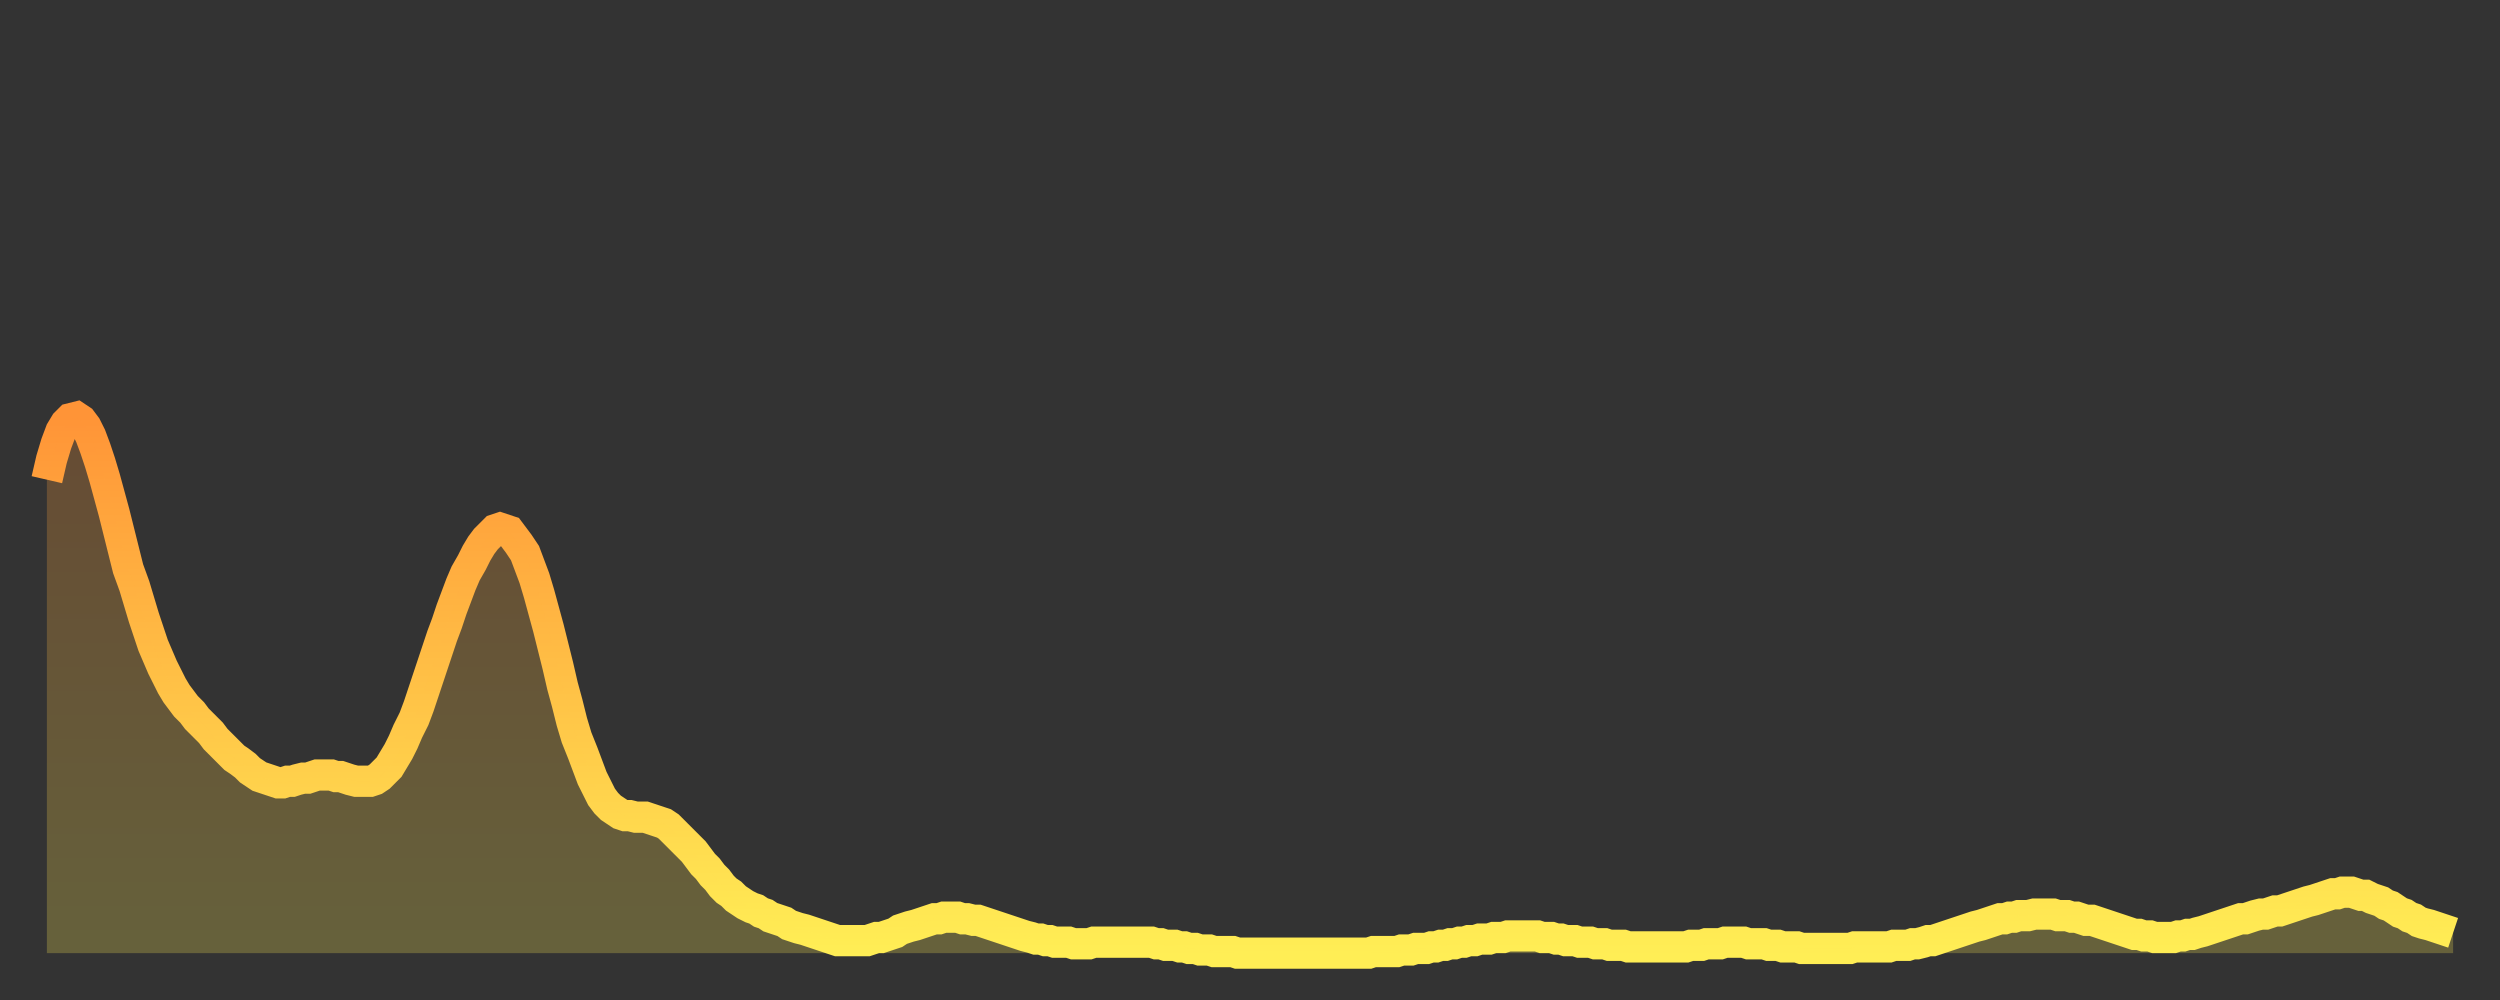
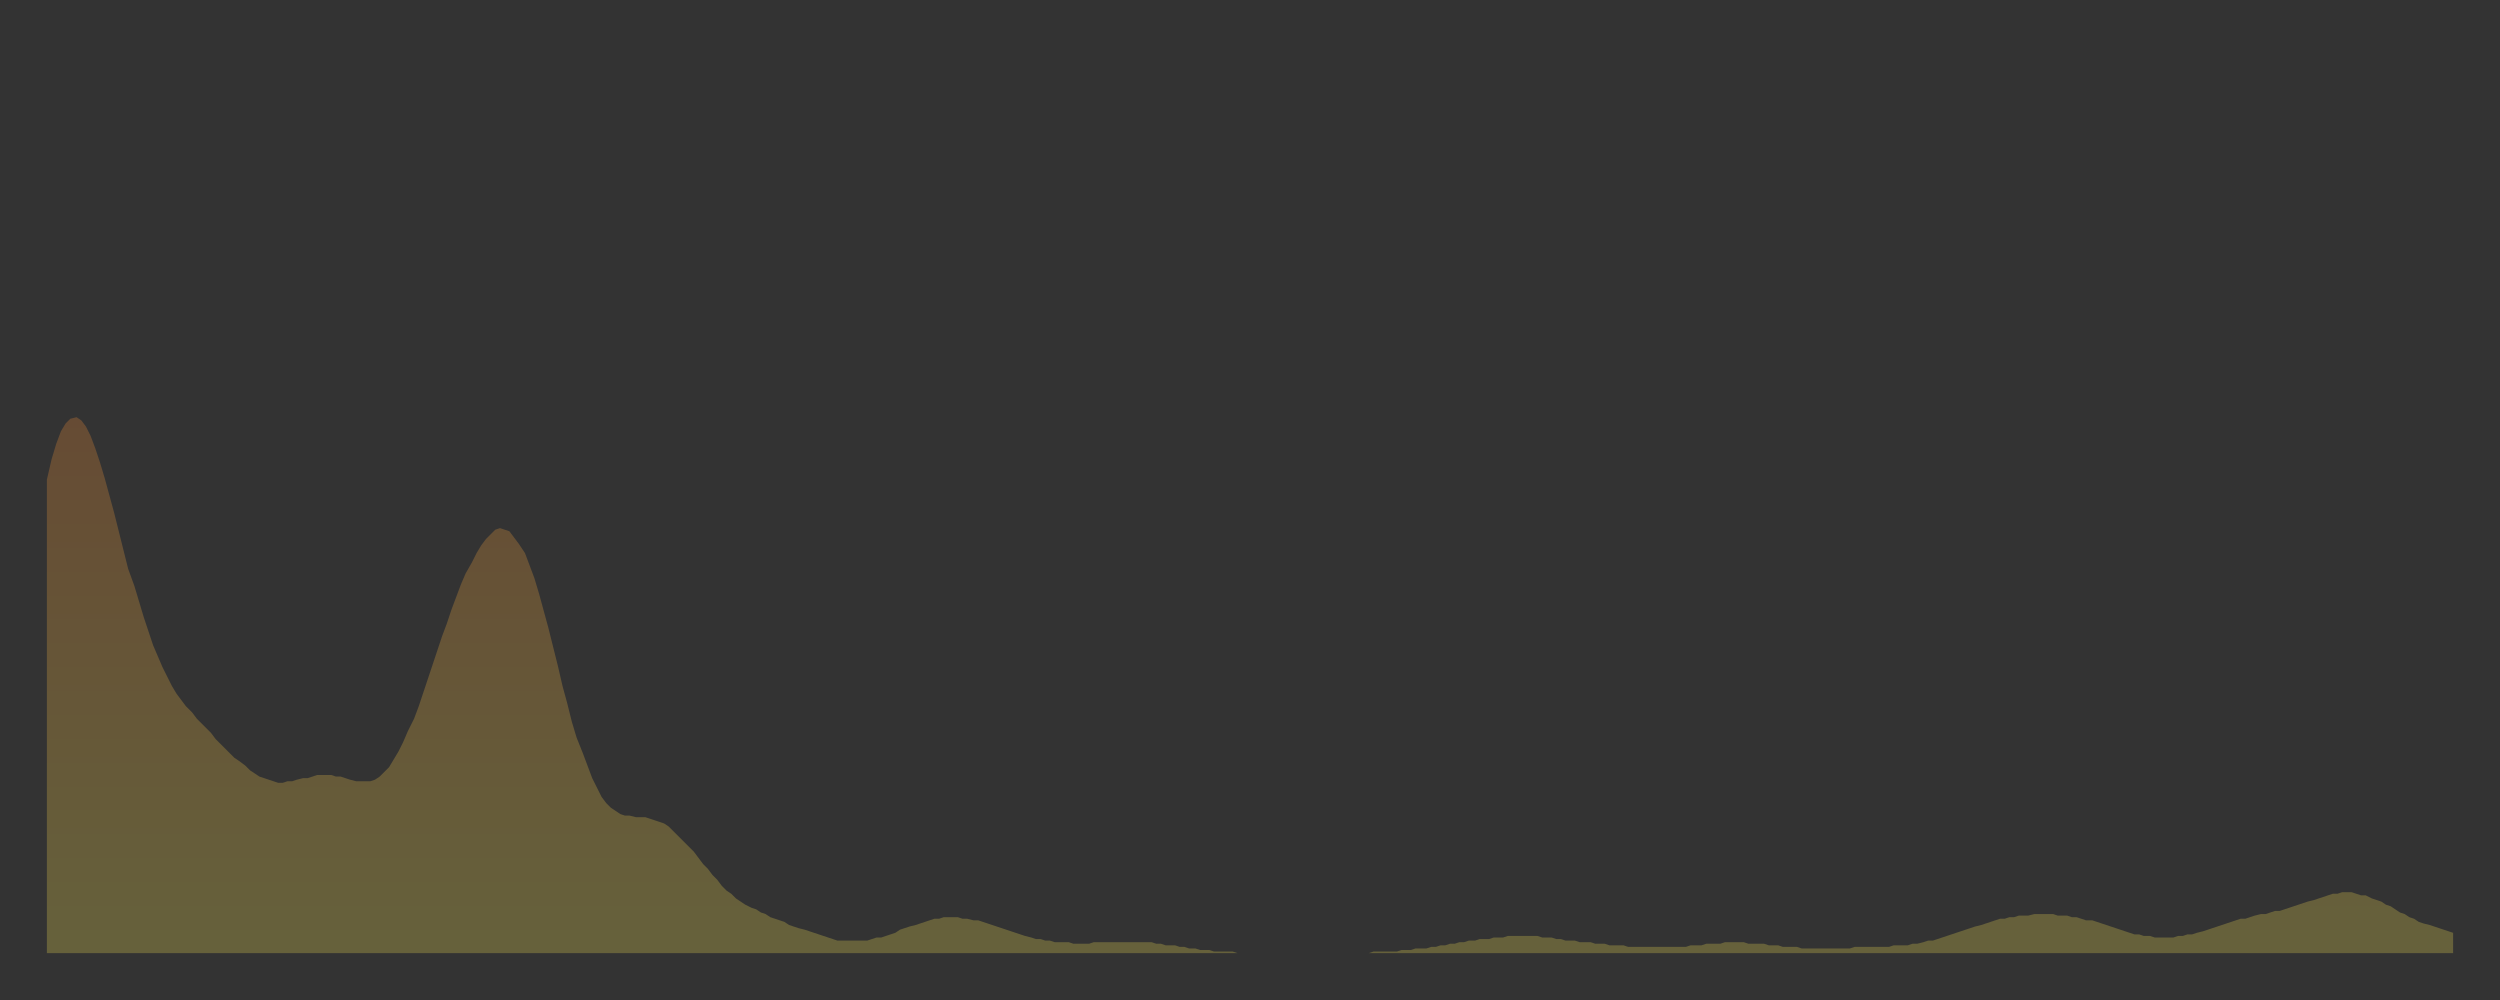
<svg xmlns="http://www.w3.org/2000/svg" baseProfile="full" height="64" version="1.1" width="160">
  <rect width="100%" height="100%" fill="#333333" stroke="none" />
  <defs>
    <linearGradient id="id47914" x1="0" x2="0" y1="0" y2="1">
      <stop offset="0%" stop-color="#ff9437" />
      <stop offset="50%" stop-color="#ffc146" />
      <stop offset="100%" stop-color="#ffee55" />
    </linearGradient>
  </defs>
  <g transform="translate(3,3)">
    <g>
-       <path d="M 0.0 27.7 0.3 26.4 0.6 25.4 0.9 24.6 1.2 24.1 1.5 23.8 1.9 23.7 2.2 23.9 2.5 24.3 2.8 24.9 3.1 25.7 3.4 26.6 3.7 27.6 4.0 28.7 4.3 29.8 4.6 31.0 4.9 32.2 5.2 33.4 5.6 34.5 5.9 35.5 6.2 36.5 6.5 37.4 6.8 38.3 7.1 39.0 7.4 39.7 7.7 40.3 8.0 40.9 8.3 41.4 8.6 41.8 8.9 42.2 9.3 42.6 9.6 43.0 9.9 43.3 10.2 43.6 10.5 43.9 10.8 44.3 11.1 44.6 11.4 44.9 11.7 45.2 12.0 45.5 12.3 45.7 12.7 46.0 13.0 46.3 13.3 46.5 13.6 46.7 13.9 46.8 14.2 46.9 14.5 47.0 14.8 47.1 15.1 47.1 15.4 47.0 15.7 47.0 16.0 46.9 16.4 46.8 16.7 46.8 17.0 46.7 17.3 46.6 17.6 46.6 17.9 46.6 18.2 46.6 18.5 46.7 18.8 46.7 19.1 46.8 19.4 46.9 19.8 47.0 20.1 47.0 20.4 47.0 20.7 47.0 21.0 46.9 21.3 46.7 21.6 46.4 21.9 46.1 22.2 45.6 22.5 45.1 22.8 44.5 23.1 43.8 23.5 43.0 23.8 42.2 24.1 41.3 24.4 40.4 24.7 39.5 25.0 38.6 25.3 37.7 25.6 36.9 25.9 36.0 26.2 35.2 26.5 34.4 26.8 33.7 27.2 33.0 27.5 32.4 27.8 31.9 28.1 31.5 28.4 31.2 28.7 30.9 29.0 30.8 29.3 30.9 29.6 31.0 29.9 31.4 30.2 31.8 30.6 32.4 30.9 33.2 31.2 34.0 31.5 35.0 31.8 36.1 32.1 37.2 32.4 38.4 32.7 39.6 33.0 40.9 33.3 42.0 33.6 43.2 33.9 44.2 34.3 45.2 34.6 46.0 34.9 46.8 35.2 47.4 35.5 48.0 35.8 48.4 36.1 48.7 36.4 48.9 36.7 49.1 37.0 49.2 37.3 49.2 37.7 49.3 38.0 49.3 38.3 49.3 38.6 49.4 38.9 49.5 39.2 49.6 39.5 49.7 39.8 49.9 40.1 50.2 40.4 50.5 40.7 50.8 41.0 51.1 41.4 51.5 41.7 51.9 42.0 52.3 42.3 52.6 42.6 53.0 42.9 53.3 43.2 53.7 43.5 54.0 43.8 54.2 44.1 54.5 44.4 54.7 44.7 54.9 45.1 55.1 45.4 55.2 45.7 55.4 46.0 55.5 46.3 55.7 46.6 55.8 46.9 55.9 47.2 56.0 47.5 56.2 47.8 56.3 48.1 56.4 48.5 56.5 48.8 56.6 49.1 56.7 49.4 56.8 49.7 56.9 50.0 57.0 50.3 57.1 50.6 57.2 50.9 57.2 51.2 57.2 51.5 57.2 51.8 57.2 52.2 57.2 52.5 57.2 52.8 57.1 53.1 57.0 53.4 57.0 53.7 56.9 54.0 56.8 54.3 56.7 54.6 56.5 54.9 56.4 55.2 56.3 55.6 56.2 55.9 56.1 56.2 56.0 56.5 55.9 56.8 55.8 57.1 55.8 57.4 55.7 57.7 55.7 58.0 55.7 58.3 55.7 58.6 55.8 58.9 55.8 59.3 55.9 59.6 55.9 59.9 56.0 60.2 56.1 60.5 56.2 60.8 56.3 61.1 56.4 61.4 56.5 61.7 56.6 62.0 56.7 62.3 56.8 62.6 56.9 63.0 57.0 63.3 57.1 63.6 57.1 63.9 57.2 64.2 57.2 64.5 57.3 64.8 57.3 65.1 57.3 65.4 57.3 65.7 57.4 66.0 57.4 66.4 57.4 66.7 57.4 67.0 57.3 67.3 57.3 67.6 57.3 67.9 57.3 68.2 57.3 68.5 57.3 68.8 57.3 69.1 57.3 69.4 57.3 69.7 57.3 70.1 57.3 70.4 57.3 70.7 57.3 71.0 57.4 71.3 57.4 71.6 57.5 71.9 57.5 72.2 57.5 72.5 57.6 72.8 57.6 73.1 57.7 73.5 57.7 73.8 57.8 74.1 57.8 74.4 57.8 74.7 57.9 75.0 57.9 75.3 57.9 75.6 57.9 75.9 57.9 76.2 58.0 76.5 58.0 76.8 58.0 77.2 58.0 77.5 58.0 77.8 58.0 78.1 58.0 78.4 58.0 78.7 58.0 79.0 58.0 79.3 58.0 79.6 58.0 79.9 58.0 80.2 58.0 80.5 58.0 80.9 58.0 81.2 58.0 81.5 58.0 81.8 58.0 82.1 58.0 82.4 58.0 82.7 58.0 83.0 58.0 83.3 58.0 83.6 58.0 83.9 58.0 84.3 58.0 84.6 58.0 84.9 57.9 85.2 57.9 85.5 57.9 85.8 57.9 86.1 57.9 86.4 57.9 86.7 57.8 87.0 57.8 87.3 57.8 87.6 57.7 88.0 57.7 88.3 57.7 88.6 57.6 88.9 57.6 89.2 57.5 89.5 57.5 89.8 57.4 90.1 57.4 90.4 57.3 90.7 57.3 91.0 57.2 91.4 57.2 91.7 57.1 92.0 57.1 92.3 57.1 92.6 57.0 92.9 57.0 93.2 57.0 93.5 56.9 93.8 56.9 94.1 56.9 94.4 56.9 94.7 56.9 95.1 56.9 95.4 56.9 95.7 57.0 96.0 57.0 96.3 57.0 96.6 57.1 96.9 57.1 97.2 57.2 97.5 57.2 97.8 57.2 98.1 57.3 98.4 57.3 98.8 57.3 99.1 57.4 99.4 57.4 99.7 57.4 100.0 57.5 100.3 57.5 100.6 57.5 100.9 57.5 101.2 57.6 101.5 57.6 101.8 57.6 102.2 57.6 102.5 57.6 102.8 57.6 103.1 57.6 103.4 57.6 103.7 57.6 104.0 57.6 104.3 57.6 104.6 57.6 104.9 57.6 105.2 57.5 105.5 57.5 105.9 57.5 106.2 57.4 106.5 57.4 106.8 57.4 107.1 57.4 107.4 57.3 107.7 57.3 108.0 57.3 108.3 57.3 108.6 57.3 108.9 57.4 109.3 57.4 109.6 57.4 109.9 57.4 110.2 57.5 110.5 57.5 110.8 57.5 111.1 57.6 111.4 57.6 111.7 57.6 112.0 57.6 112.3 57.7 112.6 57.7 113.0 57.7 113.3 57.7 113.6 57.7 113.9 57.7 114.2 57.7 114.5 57.7 114.8 57.7 115.1 57.7 115.4 57.7 115.7 57.6 116.0 57.6 116.3 57.6 116.7 57.6 117.0 57.6 117.3 57.6 117.6 57.6 117.9 57.6 118.2 57.5 118.5 57.5 118.8 57.5 119.1 57.5 119.4 57.4 119.7 57.4 120.1 57.3 120.4 57.2 120.7 57.2 121.0 57.1 121.3 57.0 121.6 56.9 121.9 56.8 122.2 56.7 122.5 56.6 122.8 56.5 123.1 56.4 123.4 56.3 123.8 56.2 124.1 56.1 124.4 56.0 124.7 55.9 125.0 55.8 125.3 55.8 125.6 55.7 125.9 55.7 126.2 55.6 126.5 55.6 126.8 55.6 127.2 55.5 127.5 55.5 127.8 55.5 128.1 55.5 128.4 55.5 128.7 55.6 129.0 55.6 129.3 55.6 129.6 55.7 129.9 55.7 130.2 55.8 130.5 55.9 130.9 55.9 131.2 56.0 131.5 56.1 131.8 56.2 132.1 56.3 132.4 56.4 132.7 56.5 133.0 56.6 133.3 56.7 133.6 56.8 133.9 56.8 134.2 56.9 134.6 56.9 134.9 57.0 135.2 57.0 135.5 57.0 135.8 57.0 136.1 57.0 136.4 56.9 136.7 56.9 137.0 56.8 137.3 56.8 137.6 56.7 138.0 56.6 138.3 56.5 138.6 56.4 138.9 56.3 139.2 56.2 139.5 56.1 139.8 56.0 140.1 55.9 140.4 55.8 140.7 55.8 141.0 55.7 141.3 55.6 141.7 55.5 142.0 55.5 142.3 55.4 142.6 55.3 142.9 55.3 143.2 55.2 143.5 55.1 143.8 55.0 144.1 54.9 144.4 54.8 144.7 54.7 145.1 54.6 145.4 54.5 145.7 54.4 146.0 54.3 146.3 54.2 146.6 54.2 146.9 54.1 147.2 54.1 147.5 54.1 147.8 54.2 148.1 54.3 148.4 54.3 148.8 54.5 149.1 54.6 149.4 54.7 149.7 54.9 150.0 55.0 150.3 55.2 150.6 55.4 150.9 55.5 151.2 55.7 151.5 55.8 151.8 56.0 152.1 56.1 152.5 56.2 152.8 56.3 153.1 56.4 153.4 56.5 153.7 56.6 154.0 56.7" fill="none" id="graph-curve" opacity="1" stroke="url(#id47914)" stroke-width="2" />
      <path d="M 0 58 L 0.0 27.7 0.3 26.4 0.6 25.4 0.9 24.6 1.2 24.1 1.5 23.8 1.9 23.7 2.2 23.9 2.5 24.3 2.8 24.9 3.1 25.7 3.4 26.6 3.7 27.6 4.0 28.7 4.3 29.8 4.6 31.0 4.9 32.2 5.2 33.4 5.6 34.5 5.9 35.5 6.2 36.5 6.5 37.4 6.8 38.3 7.1 39.0 7.4 39.7 7.7 40.3 8.0 40.9 8.3 41.4 8.6 41.8 8.9 42.2 9.3 42.6 9.6 43.0 9.9 43.3 10.2 43.6 10.5 43.9 10.8 44.3 11.1 44.6 11.4 44.9 11.7 45.2 12.0 45.5 12.3 45.7 12.7 46.0 13.0 46.3 13.3 46.5 13.6 46.7 13.9 46.8 14.2 46.9 14.5 47.0 14.8 47.1 15.1 47.1 15.4 47.0 15.7 47.0 16.0 46.9 16.4 46.8 16.7 46.8 17.0 46.7 17.3 46.6 17.6 46.6 17.9 46.6 18.2 46.6 18.5 46.7 18.8 46.7 19.1 46.8 19.4 46.9 19.8 47.0 20.1 47.0 20.4 47.0 20.7 47.0 21.0 46.9 21.3 46.7 21.6 46.4 21.9 46.1 22.2 45.6 22.5 45.1 22.8 44.5 23.1 43.8 23.5 43.0 23.8 42.2 24.1 41.3 24.4 40.4 24.7 39.5 25.0 38.6 25.3 37.7 25.6 36.9 25.9 36.0 26.2 35.2 26.5 34.4 26.8 33.7 27.2 33.0 27.5 32.4 27.8 31.9 28.1 31.5 28.4 31.2 28.7 30.9 29.0 30.8 29.3 30.9 29.6 31.0 29.9 31.4 30.2 31.8 30.6 32.4 30.9 33.2 31.2 34.0 31.5 35.0 31.8 36.1 32.1 37.2 32.4 38.4 32.7 39.6 33.0 40.9 33.3 42.0 33.6 43.2 33.9 44.2 34.3 45.2 34.6 46.0 34.9 46.8 35.2 47.4 35.5 48.0 35.8 48.4 36.1 48.7 36.4 48.9 36.7 49.1 37.0 49.2 37.3 49.2 37.7 49.3 38.0 49.3 38.3 49.3 38.6 49.4 38.9 49.5 39.2 49.6 39.5 49.7 39.8 49.9 40.1 50.2 40.4 50.5 40.7 50.8 41.0 51.1 41.4 51.5 41.7 51.9 42.0 52.3 42.3 52.6 42.6 53.0 42.9 53.3 43.2 53.7 43.5 54.0 43.8 54.2 44.1 54.5 44.4 54.7 44.7 54.9 45.1 55.1 45.4 55.2 45.7 55.4 46.0 55.5 46.3 55.7 46.6 55.8 46.9 55.9 47.2 56.0 47.5 56.2 47.8 56.3 48.1 56.4 48.5 56.5 48.8 56.6 49.1 56.7 49.4 56.8 49.7 56.9 50.0 57.0 50.3 57.1 50.6 57.2 50.9 57.2 51.2 57.2 51.5 57.2 51.8 57.2 52.2 57.2 52.5 57.2 52.8 57.1 53.1 57.0 53.4 57.0 53.7 56.9 54.0 56.8 54.3 56.7 54.6 56.5 54.9 56.4 55.2 56.3 55.6 56.2 55.9 56.1 56.2 56.0 56.5 55.9 56.8 55.8 57.1 55.8 57.4 55.7 57.7 55.7 58.0 55.7 58.3 55.7 58.6 55.8 58.9 55.8 59.3 55.9 59.6 55.9 59.9 56.0 60.2 56.1 60.5 56.2 60.8 56.3 61.1 56.4 61.4 56.5 61.7 56.6 62.0 56.7 62.3 56.8 62.6 56.9 63.0 57.0 63.3 57.1 63.6 57.1 63.9 57.2 64.2 57.2 64.5 57.3 64.8 57.3 65.1 57.3 65.4 57.3 65.7 57.4 66.0 57.4 66.4 57.4 66.7 57.4 67.0 57.3 67.3 57.3 67.6 57.3 67.9 57.3 68.2 57.3 68.5 57.3 68.8 57.3 69.1 57.3 69.4 57.3 69.7 57.3 70.1 57.3 70.4 57.3 70.7 57.3 71.0 57.4 71.3 57.4 71.6 57.5 71.9 57.5 72.2 57.5 72.5 57.6 72.8 57.6 73.1 57.7 73.5 57.7 73.8 57.8 74.1 57.8 74.4 57.8 74.7 57.9 75.0 57.9 75.3 57.9 75.6 57.9 75.9 57.9 76.2 58.0 76.5 58.0 76.8 58.0 77.2 58.0 77.5 58.0 77.8 58.0 78.1 58.0 78.4 58.0 78.7 58.0 79.0 58.0 79.3 58.0 79.6 58.0 79.9 58.0 80.2 58.0 80.5 58.0 80.9 58.0 81.2 58.0 81.5 58.0 81.8 58.0 82.1 58.0 82.4 58.0 82.7 58.0 83.0 58.0 83.3 58.0 83.6 58.0 83.9 58.0 84.3 58.0 84.6 58.0 84.9 57.9 85.2 57.9 85.5 57.9 85.8 57.9 86.1 57.9 86.4 57.9 86.7 57.8 87.0 57.8 87.3 57.8 87.6 57.7 88.0 57.7 88.3 57.7 88.6 57.6 88.9 57.6 89.2 57.5 89.5 57.5 89.8 57.4 90.1 57.4 90.4 57.3 90.7 57.3 91.0 57.2 91.4 57.2 91.7 57.1 92.0 57.1 92.3 57.1 92.6 57.0 92.9 57.0 93.2 57.0 93.5 56.9 93.8 56.9 94.1 56.9 94.4 56.9 94.7 56.9 95.1 56.9 95.4 56.9 95.7 57.0 96.0 57.0 96.3 57.0 96.6 57.1 96.9 57.1 97.2 57.2 97.5 57.2 97.8 57.2 98.1 57.3 98.4 57.3 98.8 57.3 99.1 57.4 99.4 57.4 99.7 57.4 100.0 57.5 100.3 57.5 100.6 57.5 100.9 57.5 101.2 57.6 101.5 57.6 101.8 57.6 102.2 57.6 102.5 57.6 102.8 57.6 103.1 57.6 103.4 57.6 103.7 57.6 104.0 57.6 104.3 57.6 104.6 57.6 104.9 57.6 105.2 57.5 105.5 57.5 105.9 57.5 106.2 57.4 106.5 57.4 106.8 57.4 107.1 57.4 107.4 57.3 107.7 57.3 108.0 57.3 108.3 57.3 108.6 57.3 108.9 57.4 109.3 57.4 109.6 57.4 109.9 57.4 110.2 57.5 110.5 57.5 110.8 57.5 111.1 57.6 111.4 57.6 111.7 57.6 112.0 57.6 112.3 57.7 112.6 57.7 113.0 57.7 113.3 57.7 113.6 57.7 113.9 57.7 114.2 57.7 114.5 57.7 114.8 57.7 115.1 57.7 115.4 57.7 115.7 57.6 116.0 57.6 116.3 57.6 116.7 57.6 117.0 57.6 117.3 57.6 117.6 57.6 117.9 57.6 118.2 57.5 118.5 57.5 118.8 57.5 119.1 57.5 119.4 57.4 119.7 57.4 120.1 57.3 120.4 57.2 120.7 57.2 121.0 57.1 121.3 57.0 121.6 56.9 121.9 56.8 122.2 56.7 122.5 56.6 122.8 56.5 123.1 56.4 123.4 56.3 123.8 56.2 124.1 56.1 124.4 56.0 124.7 55.9 125.0 55.8 125.3 55.8 125.6 55.7 125.9 55.7 126.2 55.6 126.5 55.6 126.8 55.6 127.2 55.5 127.5 55.5 127.8 55.5 128.1 55.5 128.4 55.5 128.7 55.6 129.0 55.6 129.3 55.6 129.6 55.7 129.9 55.7 130.2 55.8 130.5 55.9 130.9 55.9 131.2 56.0 131.5 56.1 131.8 56.2 132.1 56.3 132.4 56.4 132.7 56.5 133.0 56.6 133.3 56.7 133.6 56.8 133.9 56.8 134.2 56.9 134.6 56.9 134.9 57.0 135.2 57.0 135.5 57.0 135.8 57.0 136.1 57.0 136.4 56.9 136.7 56.9 137.0 56.8 137.3 56.8 137.6 56.7 138.0 56.6 138.3 56.5 138.6 56.4 138.9 56.3 139.2 56.2 139.5 56.1 139.8 56.0 140.1 55.9 140.4 55.8 140.7 55.8 141.0 55.7 141.3 55.6 141.7 55.5 142.0 55.5 142.3 55.4 142.6 55.3 142.9 55.3 143.2 55.2 143.5 55.1 143.8 55.0 144.1 54.9 144.4 54.8 144.7 54.7 145.1 54.6 145.4 54.5 145.7 54.4 146.0 54.3 146.3 54.2 146.6 54.2 146.9 54.1 147.2 54.1 147.5 54.1 147.8 54.2 148.1 54.3 148.4 54.3 148.8 54.5 149.1 54.6 149.4 54.7 149.7 54.9 150.0 55.0 150.3 55.2 150.6 55.4 150.9 55.5 151.2 55.7 151.5 55.8 151.8 56.0 152.1 56.1 152.5 56.2 152.8 56.3 153.1 56.4 153.4 56.5 153.7 56.6 154.0 56.7 154 58" fill="url(#id47914)" fill-opacity=".25" id="graph-shadow" />
    </g>
  </g>
</svg>